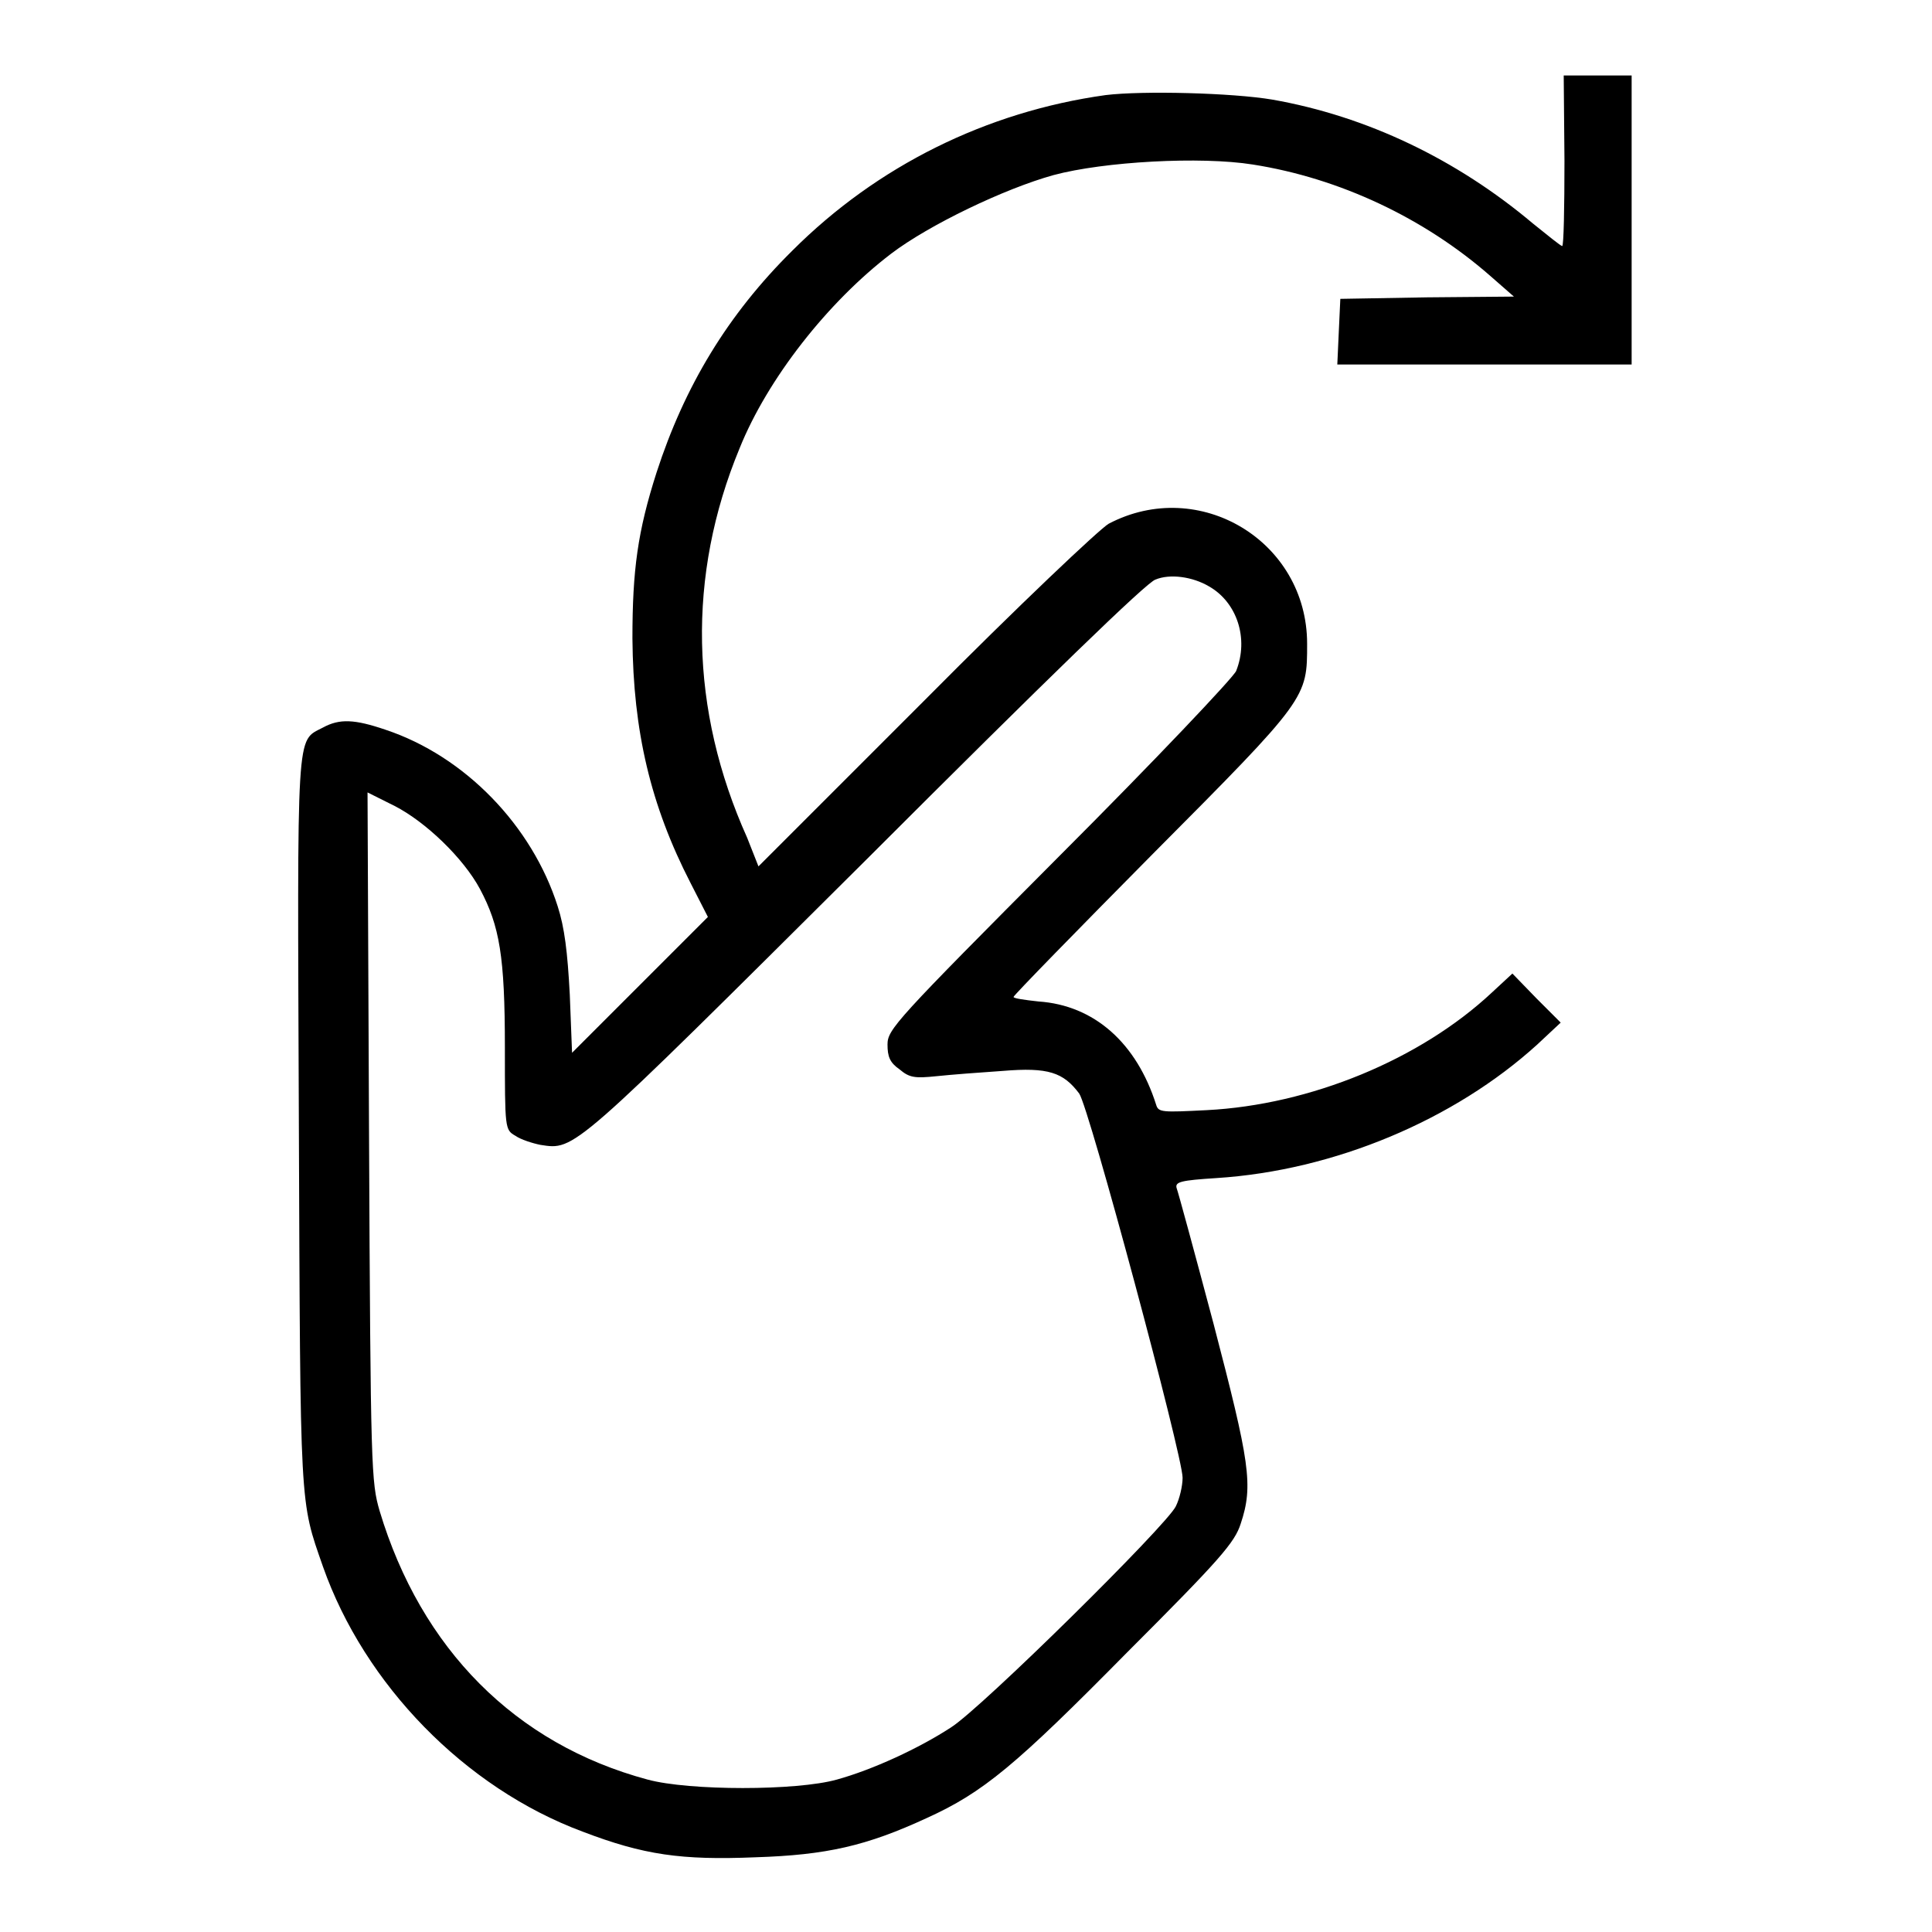
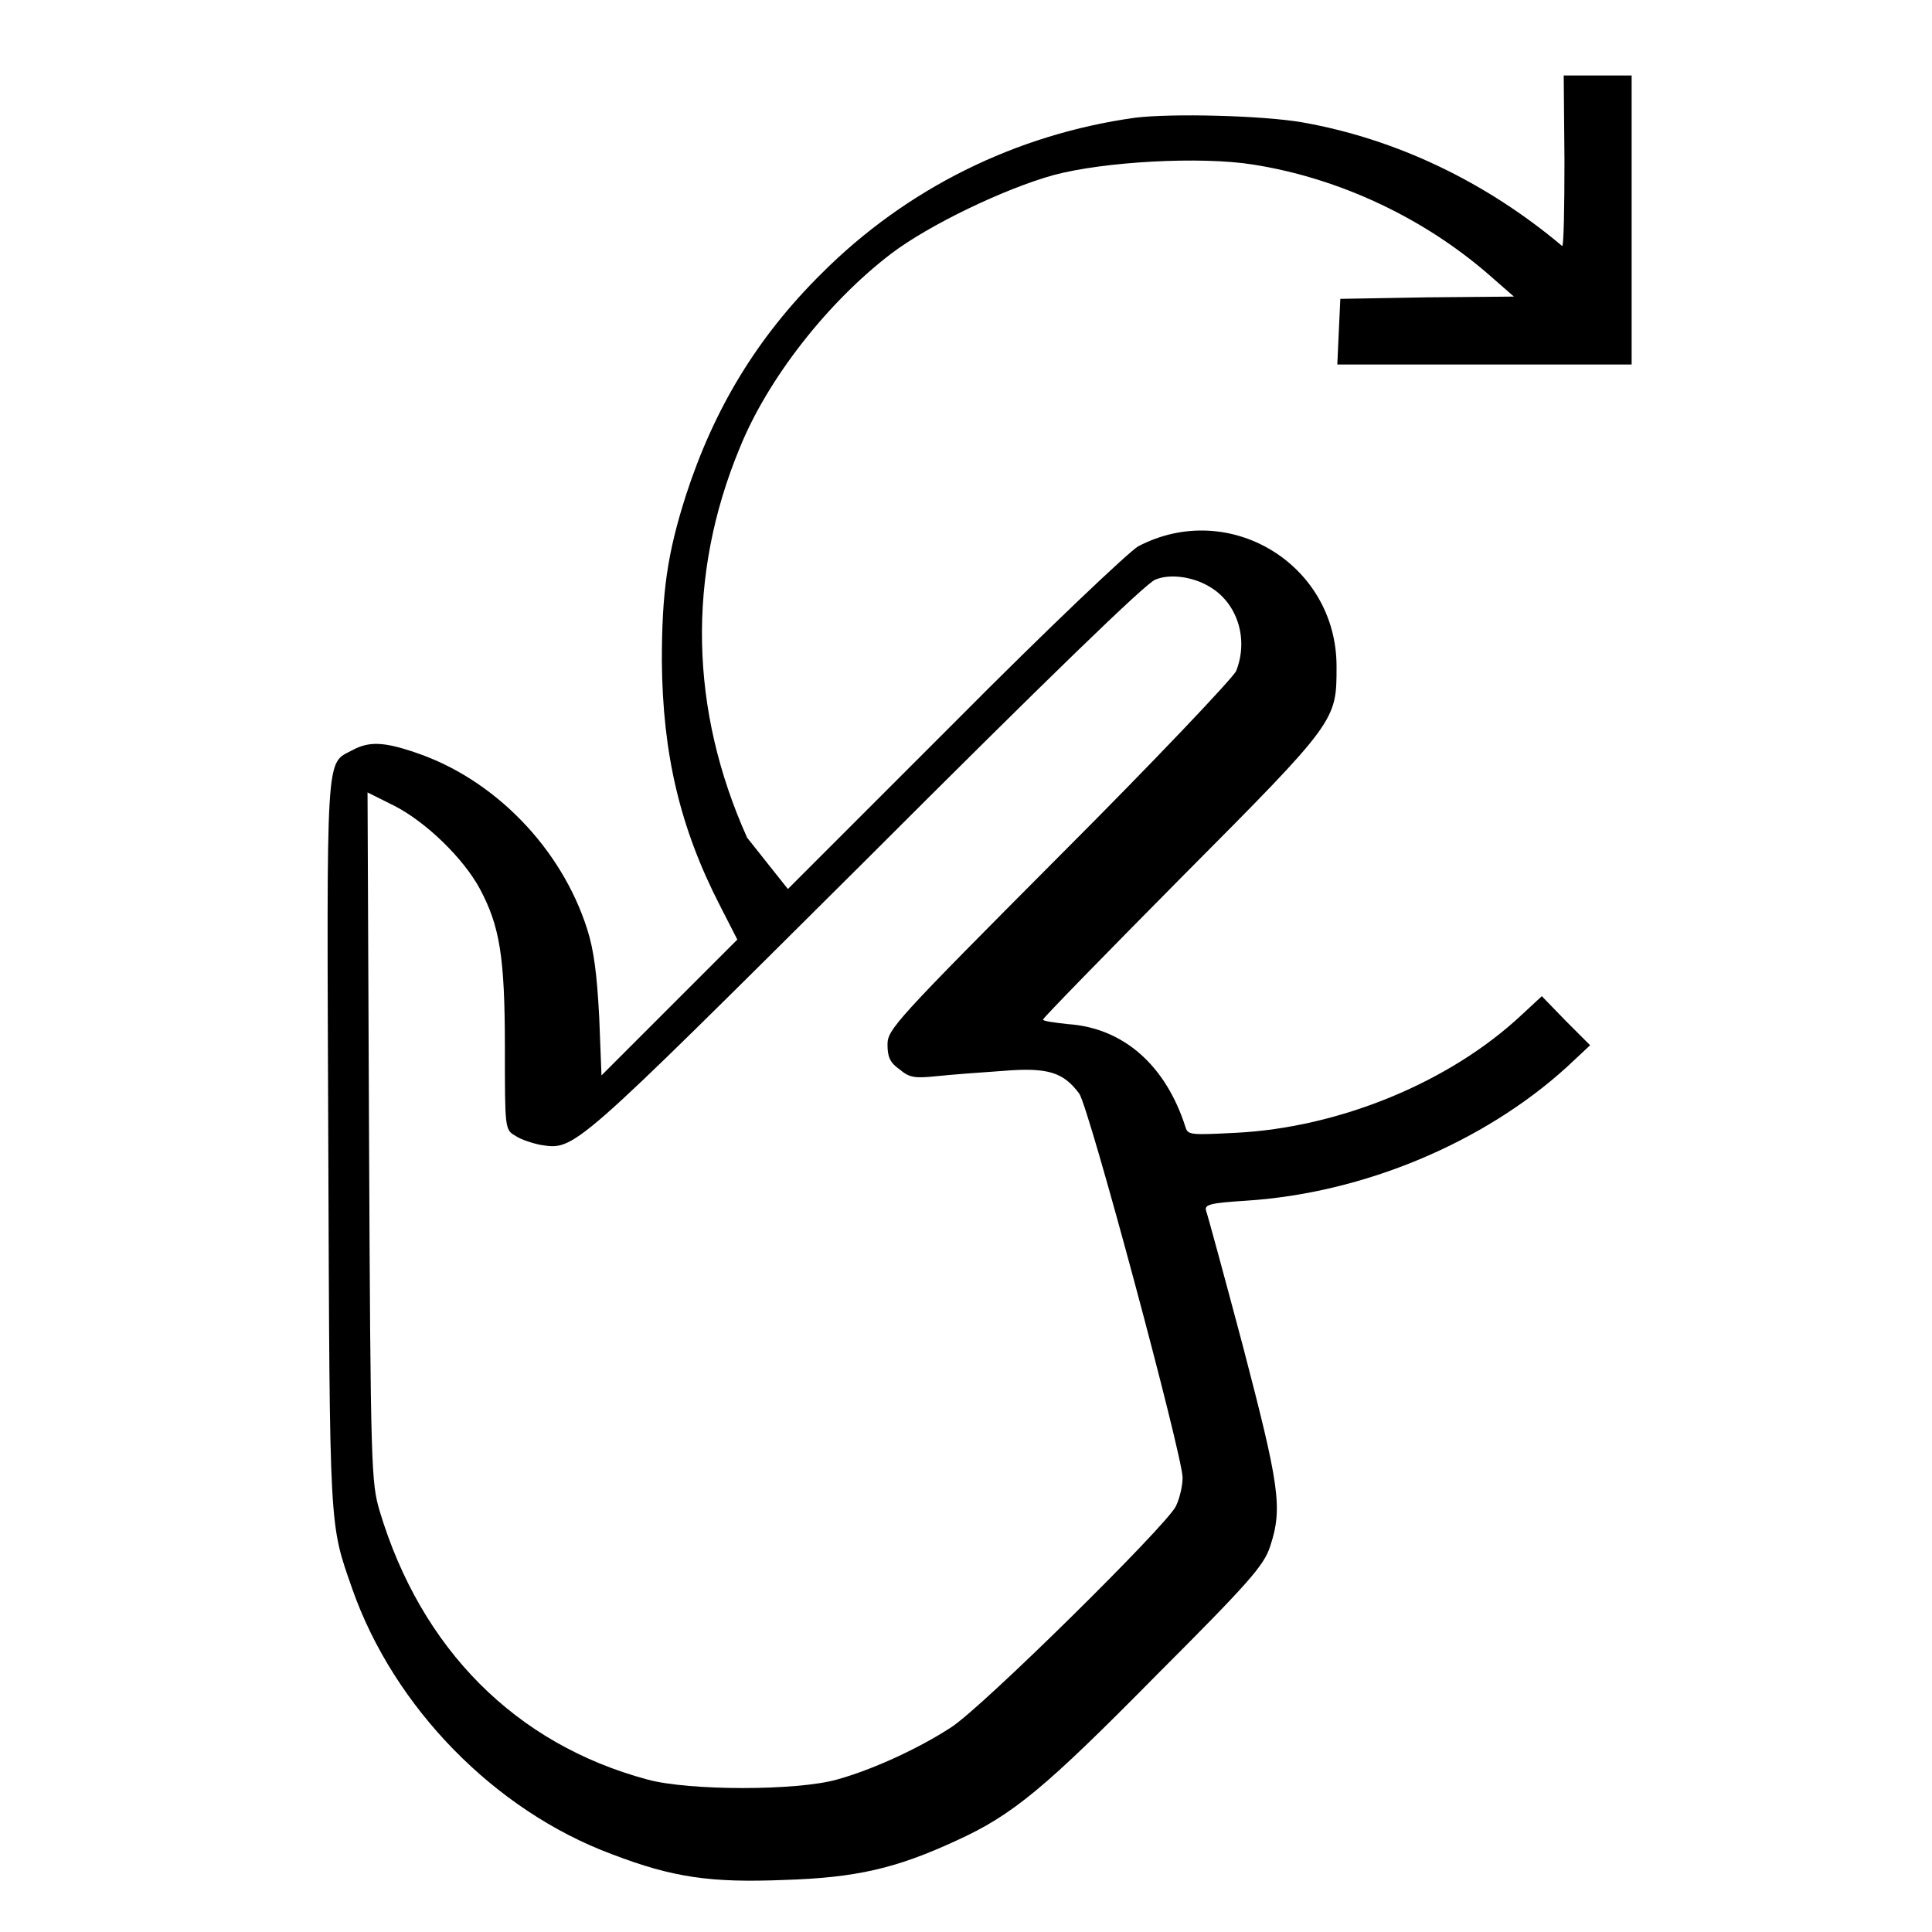
<svg xmlns="http://www.w3.org/2000/svg" version="1.1" x="0px" y="0px" viewBox="0 0 256 256" enable-background="new 0 0 256 256" xml:space="preserve">
  <g>
    <g>
      <g>
-         <path fill="#000000" d="M207.3,21.3c0,6.2-0.1,11.3-0.3,11.3c-0.2,0-1.9-1.4-3.9-3c-10.1-8.5-22-14.2-34.5-16.4c-5.3-0.9-17.2-1.2-22.1-0.6c-15.8,2.2-30.3,9.4-41.5,20.6c-8.6,8.5-14.3,18-18,29.4c-2.5,7.8-3.2,12.9-3.2,22c0.1,12.3,2.4,22.1,7.7,32.4l2.3,4.5l-9,9l-9,9l-0.3-7.7c-0.3-5.7-0.7-8.9-1.6-11.7c-3.4-10.7-12.3-19.9-22.8-23.4c-4.1-1.4-6.1-1.5-8.3-0.3c-3.6,1.9-3.4-0.6-3.2,52.4c0.2,51.7,0.1,49.9,3.2,58.8c5.5,15.6,18.8,29.3,34.4,35.1c8.1,3.1,13.1,3.8,22.9,3.4c9.4-0.3,14.7-1.5,22.7-5.2c7.5-3.4,11.8-7,26.5-21.9c12.4-12.4,14.3-14.6,15.1-17.1c1.7-5.1,1.2-8.1-3.6-26.5c-2.5-9.4-4.7-17.5-4.9-18c-0.2-0.8,0.6-1,5.3-1.3c15.6-1,31.5-7.7,42.5-17.7l3.1-2.9l-3.2-3.2l-3.2-3.3l-2.7,2.5c-9.5,8.9-24.1,14.9-37.8,15.6c-5.9,0.3-6.4,0.3-6.7-0.7c-2.6-8.2-8.2-13.2-15.6-13.7c-1.8-0.2-3.3-0.4-3.3-0.6c0-0.2,8.4-8.8,18.5-19c20.5-20.6,20.4-20.6,20.4-27.8c0-13.6-14.3-22.2-26.3-15.9c-1.2,0.7-11.9,10.8-24.3,23.3l-22.1,22.1L99,111c-7.6-16.9-8-34.7-1-51.6c3.7-9.2,11.7-19.4,20.1-25.8c5-3.8,15-8.6,21.5-10.4c6.7-1.8,19.5-2.5,26.4-1.4c11.5,1.8,22.7,7.1,31.4,14.7l3.2,2.8l-11.5,0.1l-11.5,0.2l-0.2,4.3l-0.2,4.4h19.5h19.5V29.2V10h-4.5h-4.5L207.3,21.3L207.3,21.3z M160.2,77.7c3.7,2.1,5.3,6.9,3.6,11.2c-0.3,0.8-10.8,11.9-23.4,24.5c-21.7,21.8-22.8,23-22.8,25c0,1.6,0.3,2.4,1.6,3.3c1.3,1.1,2,1.2,4.9,0.9c1.9-0.2,5.8-0.5,8.8-0.7c6-0.5,8,0.2,10.1,3c1.3,1.8,13.7,48,13.7,50.9c0,1.1-0.4,2.8-0.9,3.8c-1.2,2.5-25.7,26.7-29.8,29.3c-4.3,2.8-10.4,5.6-15.1,6.9c-5.3,1.5-19.6,1.5-25.1,0c-17.5-4.7-30-17.3-35.5-35.6c-1.1-3.8-1.2-5.3-1.4-49.6l-0.2-45.6l3.6,1.8c4.1,2.1,9.1,6.9,11.3,11c2.6,4.9,3.3,8.9,3.3,21c0,10.8,0,10.9,1.4,11.7c0.7,0.5,2.3,1,3.3,1.2c4.6,0.7,4,1.2,43.1-37.7c24.2-24.2,37.3-36.9,38.4-37.2C155,76,158,76.4,160.2,77.7z" />
+         <path fill="#000000" d="M207.3,21.3c0,6.2-0.1,11.3-0.3,11.3c-10.1-8.5-22-14.2-34.5-16.4c-5.3-0.9-17.2-1.2-22.1-0.6c-15.8,2.2-30.3,9.4-41.5,20.6c-8.6,8.5-14.3,18-18,29.4c-2.5,7.8-3.2,12.9-3.2,22c0.1,12.3,2.4,22.1,7.7,32.4l2.3,4.5l-9,9l-9,9l-0.3-7.7c-0.3-5.7-0.7-8.9-1.6-11.7c-3.4-10.7-12.3-19.9-22.8-23.4c-4.1-1.4-6.1-1.5-8.3-0.3c-3.6,1.9-3.4-0.6-3.2,52.4c0.2,51.7,0.1,49.9,3.2,58.8c5.5,15.6,18.8,29.3,34.4,35.1c8.1,3.1,13.1,3.8,22.9,3.4c9.4-0.3,14.7-1.5,22.7-5.2c7.5-3.4,11.8-7,26.5-21.9c12.4-12.4,14.3-14.6,15.1-17.1c1.7-5.1,1.2-8.1-3.6-26.5c-2.5-9.4-4.7-17.5-4.9-18c-0.2-0.8,0.6-1,5.3-1.3c15.6-1,31.5-7.7,42.5-17.7l3.1-2.9l-3.2-3.2l-3.2-3.3l-2.7,2.5c-9.5,8.9-24.1,14.9-37.8,15.6c-5.9,0.3-6.4,0.3-6.7-0.7c-2.6-8.2-8.2-13.2-15.6-13.7c-1.8-0.2-3.3-0.4-3.3-0.6c0-0.2,8.4-8.8,18.5-19c20.5-20.6,20.4-20.6,20.4-27.8c0-13.6-14.3-22.2-26.3-15.9c-1.2,0.7-11.9,10.8-24.3,23.3l-22.1,22.1L99,111c-7.6-16.9-8-34.7-1-51.6c3.7-9.2,11.7-19.4,20.1-25.8c5-3.8,15-8.6,21.5-10.4c6.7-1.8,19.5-2.5,26.4-1.4c11.5,1.8,22.7,7.1,31.4,14.7l3.2,2.8l-11.5,0.1l-11.5,0.2l-0.2,4.3l-0.2,4.4h19.5h19.5V29.2V10h-4.5h-4.5L207.3,21.3L207.3,21.3z M160.2,77.7c3.7,2.1,5.3,6.9,3.6,11.2c-0.3,0.8-10.8,11.9-23.4,24.5c-21.7,21.8-22.8,23-22.8,25c0,1.6,0.3,2.4,1.6,3.3c1.3,1.1,2,1.2,4.9,0.9c1.9-0.2,5.8-0.5,8.8-0.7c6-0.5,8,0.2,10.1,3c1.3,1.8,13.7,48,13.7,50.9c0,1.1-0.4,2.8-0.9,3.8c-1.2,2.5-25.7,26.7-29.8,29.3c-4.3,2.8-10.4,5.6-15.1,6.9c-5.3,1.5-19.6,1.5-25.1,0c-17.5-4.7-30-17.3-35.5-35.6c-1.1-3.8-1.2-5.3-1.4-49.6l-0.2-45.6l3.6,1.8c4.1,2.1,9.1,6.9,11.3,11c2.6,4.9,3.3,8.9,3.3,21c0,10.8,0,10.9,1.4,11.7c0.7,0.5,2.3,1,3.3,1.2c4.6,0.7,4,1.2,43.1-37.7c24.2-24.2,37.3-36.9,38.4-37.2C155,76,158,76.4,160.2,77.7z" />
      </g>
    </g>
  </g>
</svg>